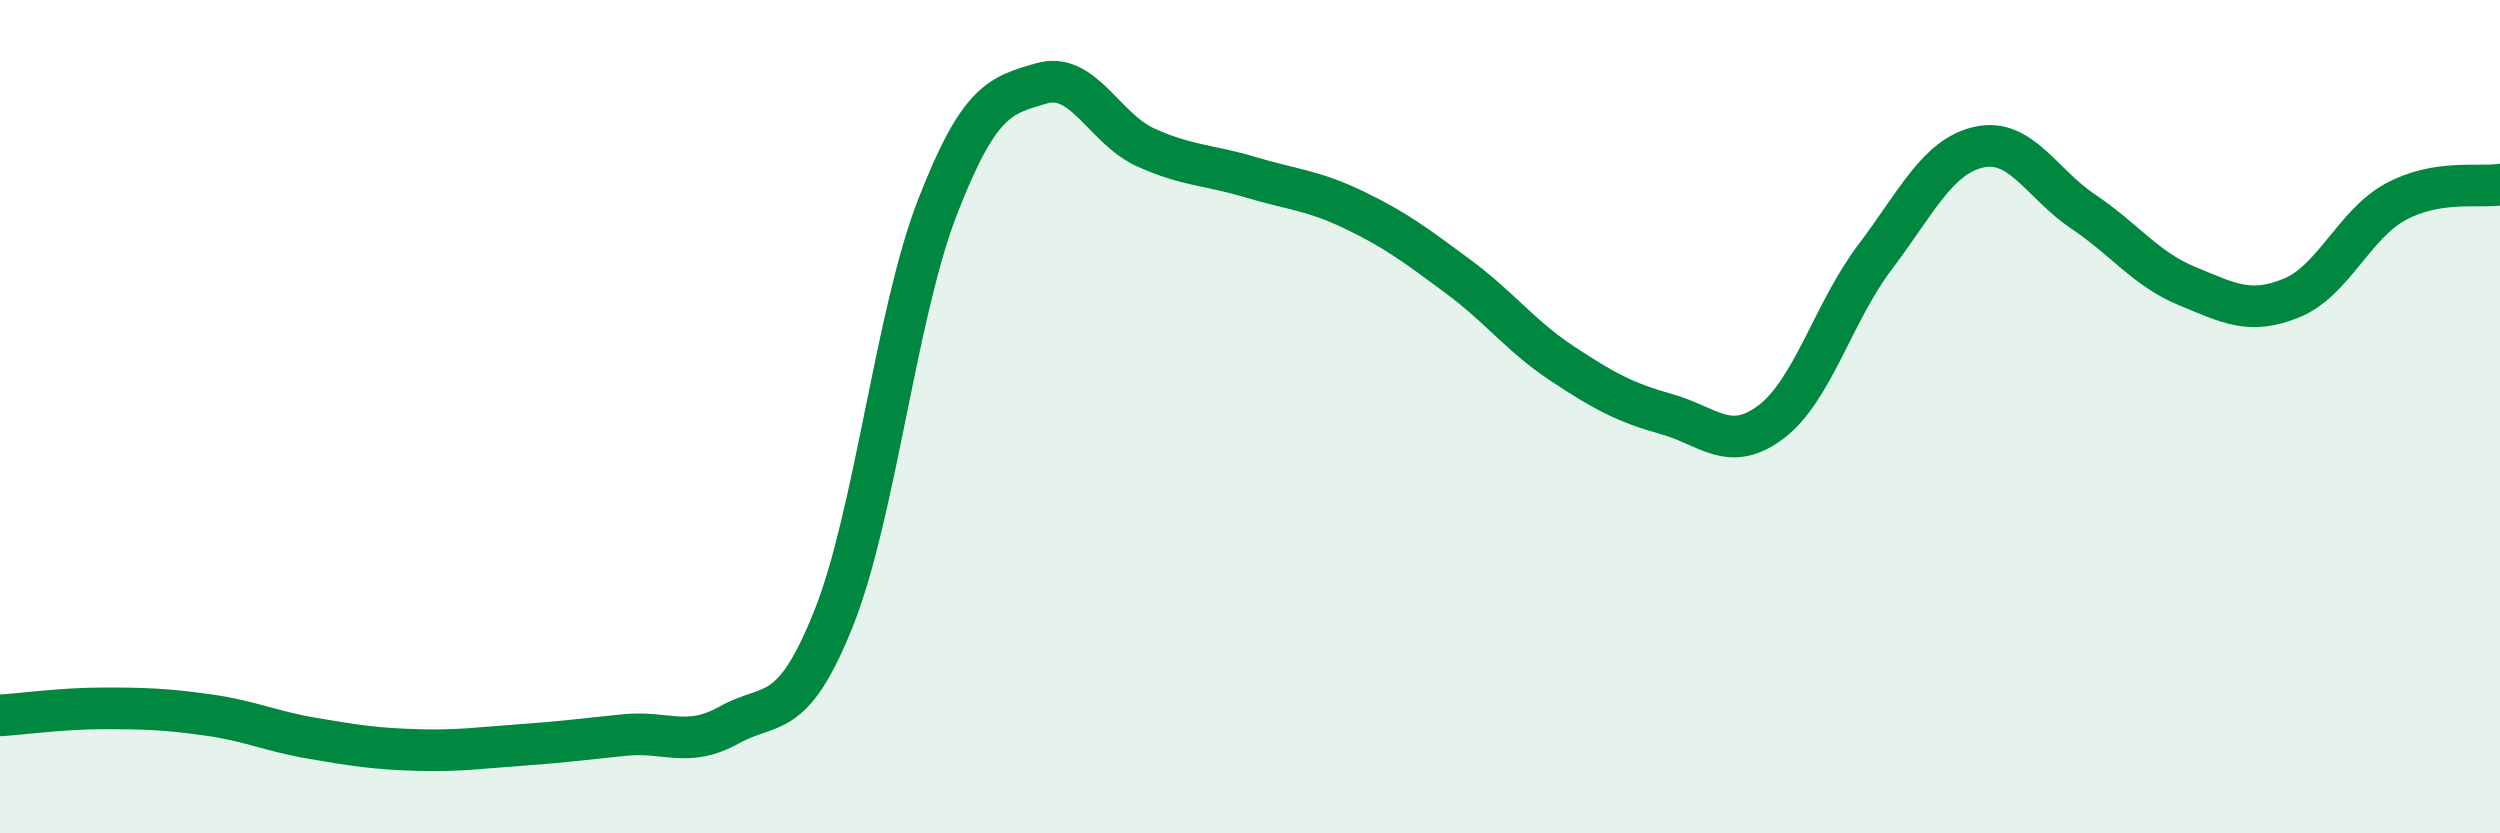
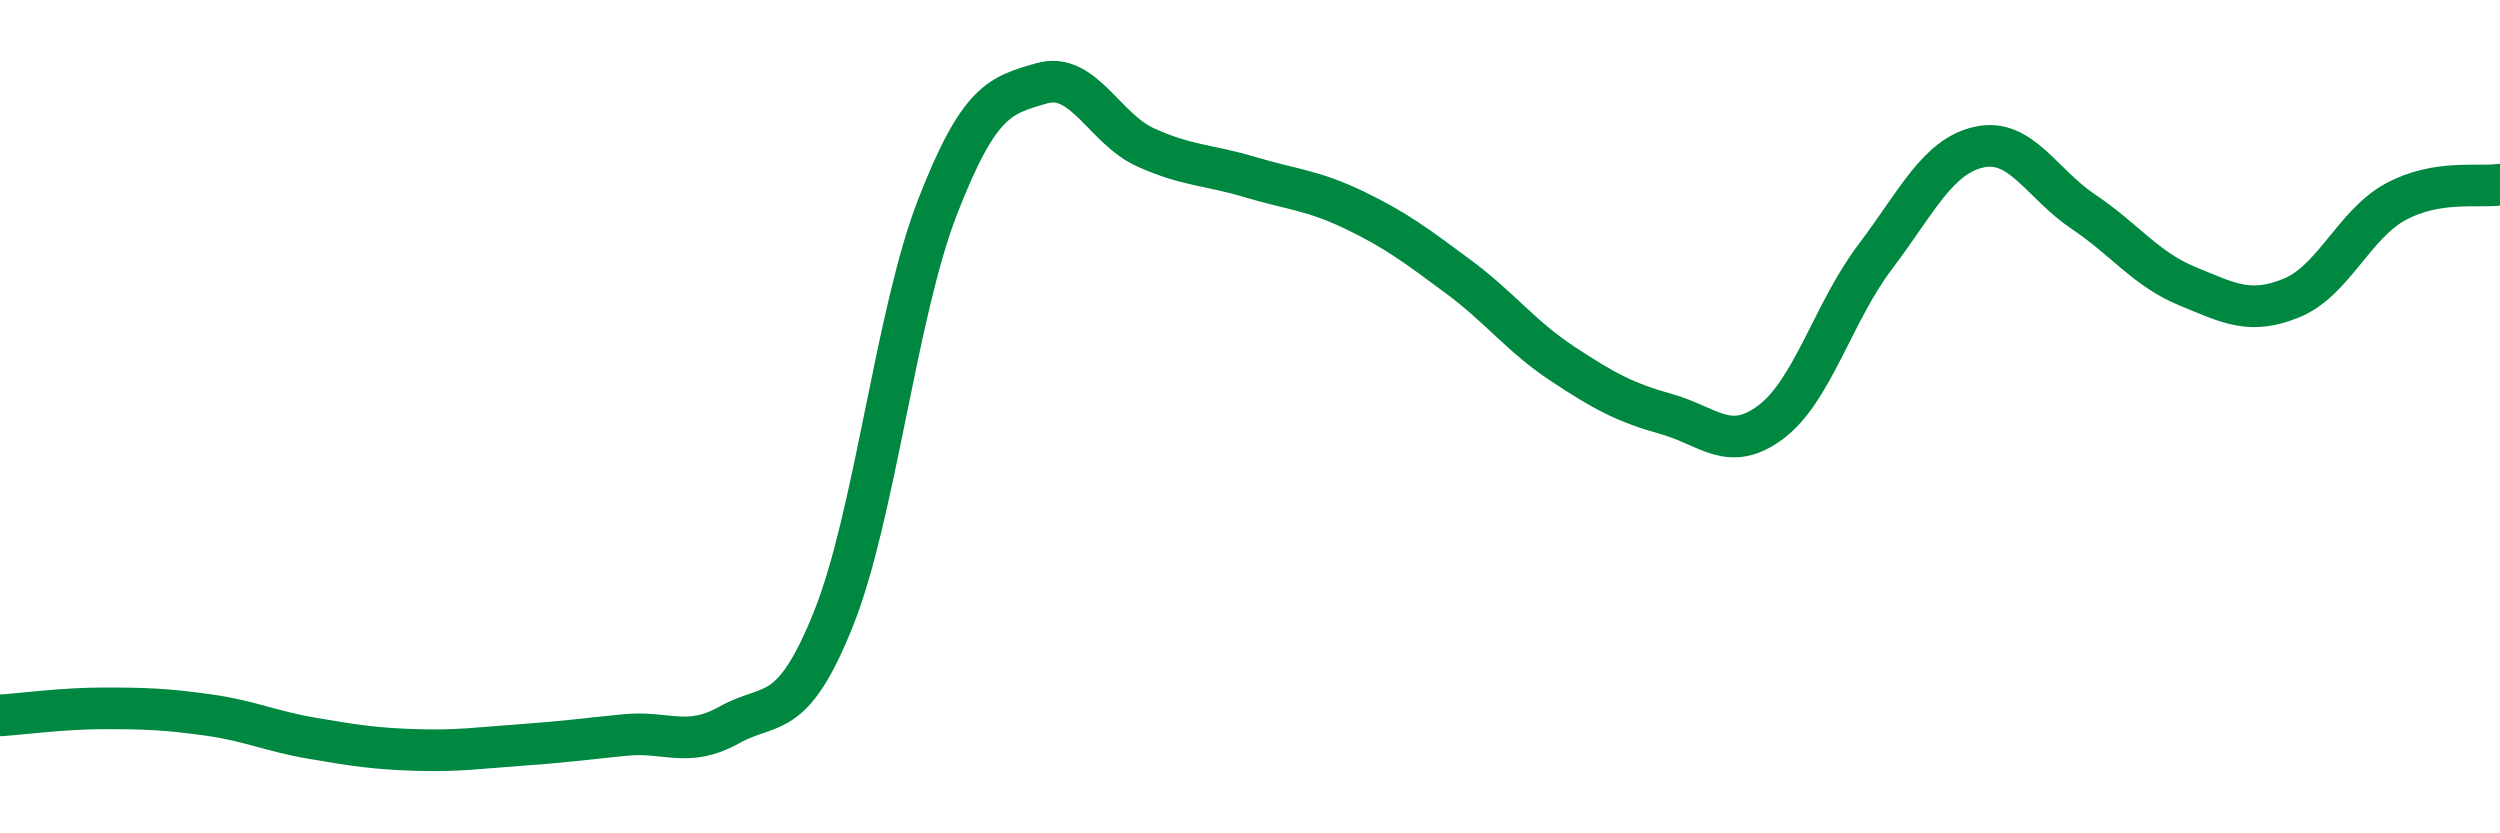
<svg xmlns="http://www.w3.org/2000/svg" width="60" height="20" viewBox="0 0 60 20">
-   <path d="M 0,17.17 C 0.5,17.14 1.5,17 2.5,17 C 3.5,17 4,17.02 5,17.16 C 6,17.3 6.5,17.55 7.5,17.72 C 8.5,17.89 9,17.97 10,18 C 11,18.03 11.5,17.95 12.5,17.88 C 13.5,17.81 14,17.74 15,17.64 C 16,17.54 16.5,17.96 17.5,17.4 C 18.5,16.84 19,17.35 20,14.86 C 21,12.37 21.5,7.54 22.5,4.97 C 23.5,2.4 24,2.29 25,2 C 26,1.71 26.5,3.09 27.5,3.54 C 28.5,3.99 29,3.95 30,4.25 C 31,4.55 31.5,4.56 32.5,5.04 C 33.5,5.52 34,5.9 35,6.64 C 36,7.38 36.5,8.07 37.5,8.73 C 38.5,9.39 39,9.66 40,9.94 C 41,10.22 41.5,10.88 42.5,10.13 C 43.5,9.38 44,7.49 45,6.17 C 46,4.85 46.5,3.75 47.5,3.53 C 48.5,3.31 49,4.41 50,5.08 C 51,5.75 51.5,6.46 52.5,6.87 C 53.5,7.28 54,7.56 55,7.15 C 56,6.74 56.5,5.38 57.5,4.84 C 58.5,4.3 59.5,4.51 60,4.43L60 20L0 20Z" fill="#008740" opacity="0.1" stroke-linecap="round" stroke-linejoin="round" />
  <path d="M 0,17.17 C 0.5,17.14 1.5,17 2.5,17 C 3.5,17 4,17.02 5,17.16 C 6,17.3 6.5,17.55 7.5,17.72 C 8.5,17.89 9,17.97 10,18 C 11,18.03 11.5,17.95 12.5,17.88 C 13.5,17.81 14,17.74 15,17.64 C 16,17.54 16.5,17.96 17.5,17.4 C 18.5,16.84 19,17.35 20,14.86 C 21,12.37 21.5,7.54 22.5,4.97 C 23.5,2.4 24,2.29 25,2 C 26,1.71 26.5,3.09 27.5,3.54 C 28.5,3.99 29,3.95 30,4.25 C 31,4.55 31.5,4.56 32.5,5.04 C 33.5,5.52 34,5.9 35,6.64 C 36,7.38 36.5,8.07 37.5,8.73 C 38.5,9.39 39,9.66 40,9.94 C 41,10.22 41.5,10.88 42.5,10.13 C 43.5,9.38 44,7.49 45,6.17 C 46,4.85 46.5,3.75 47.5,3.53 C 48.5,3.31 49,4.41 50,5.08 C 51,5.75 51.5,6.46 52.5,6.87 C 53.5,7.28 54,7.56 55,7.15 C 56,6.74 56.5,5.38 57.5,4.84 C 58.5,4.3 59.5,4.51 60,4.43" stroke="#008740" stroke-width="1" fill="none" stroke-linecap="round" stroke-linejoin="round" />
</svg>